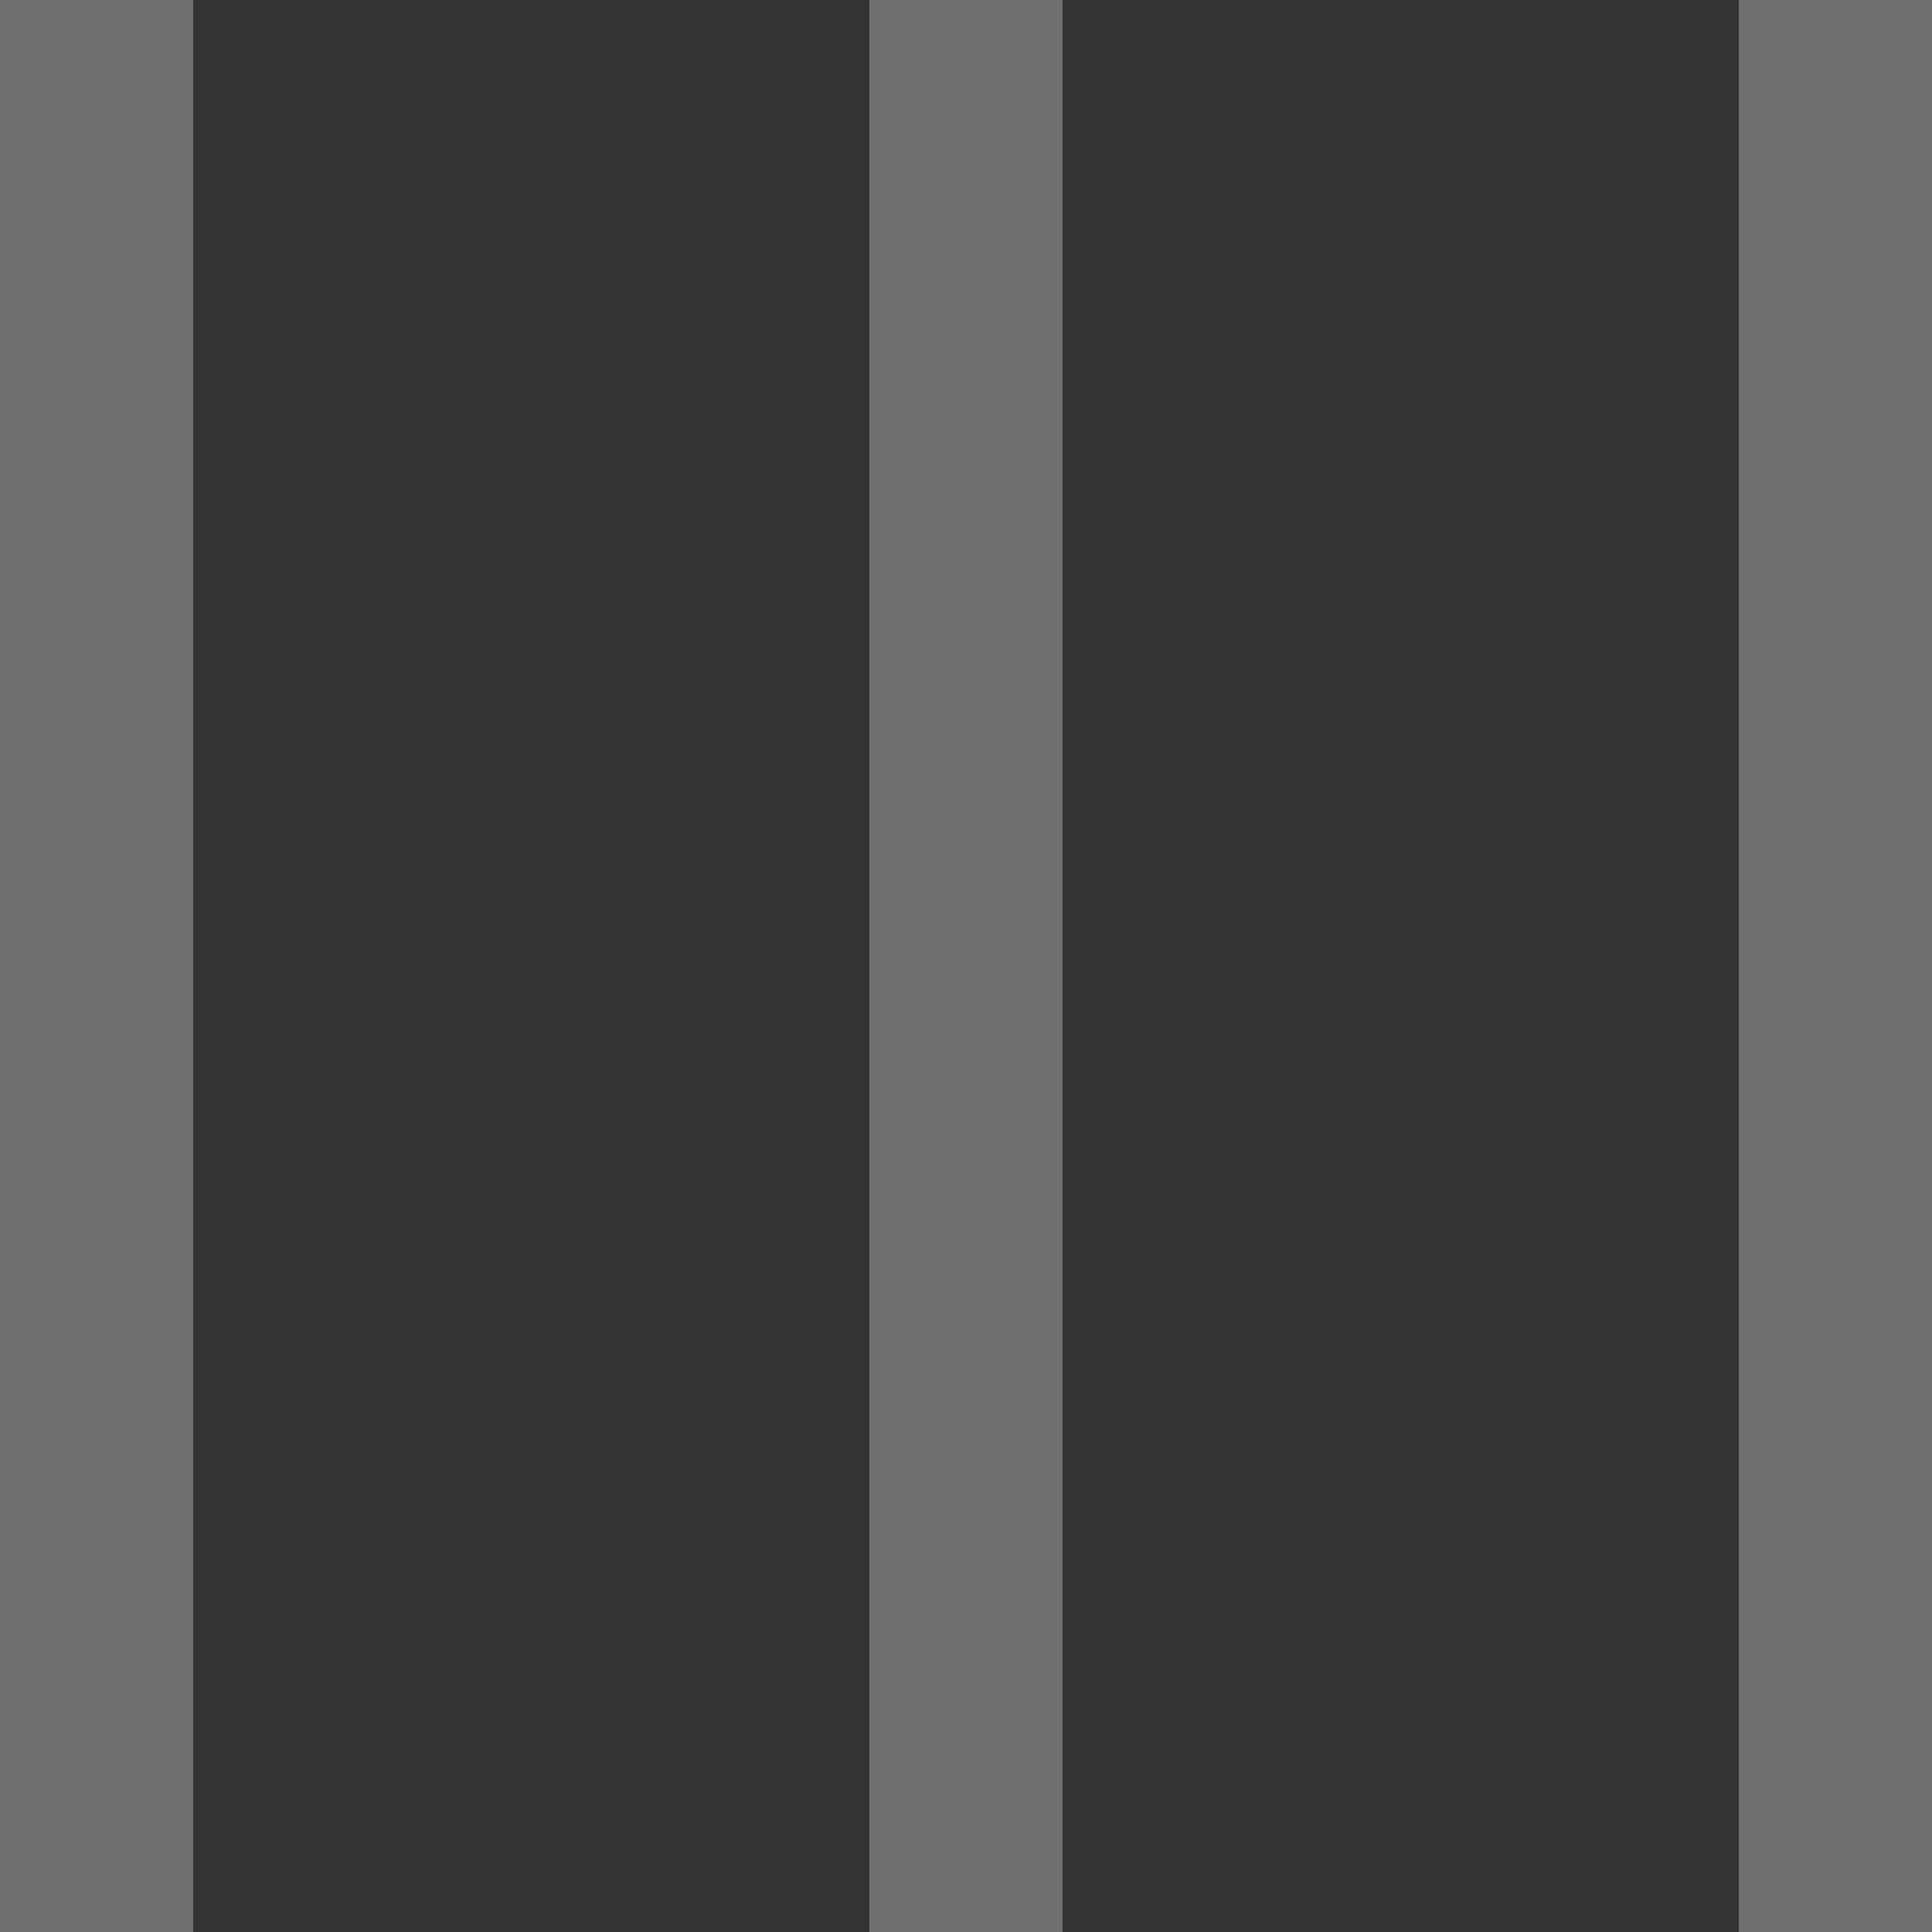
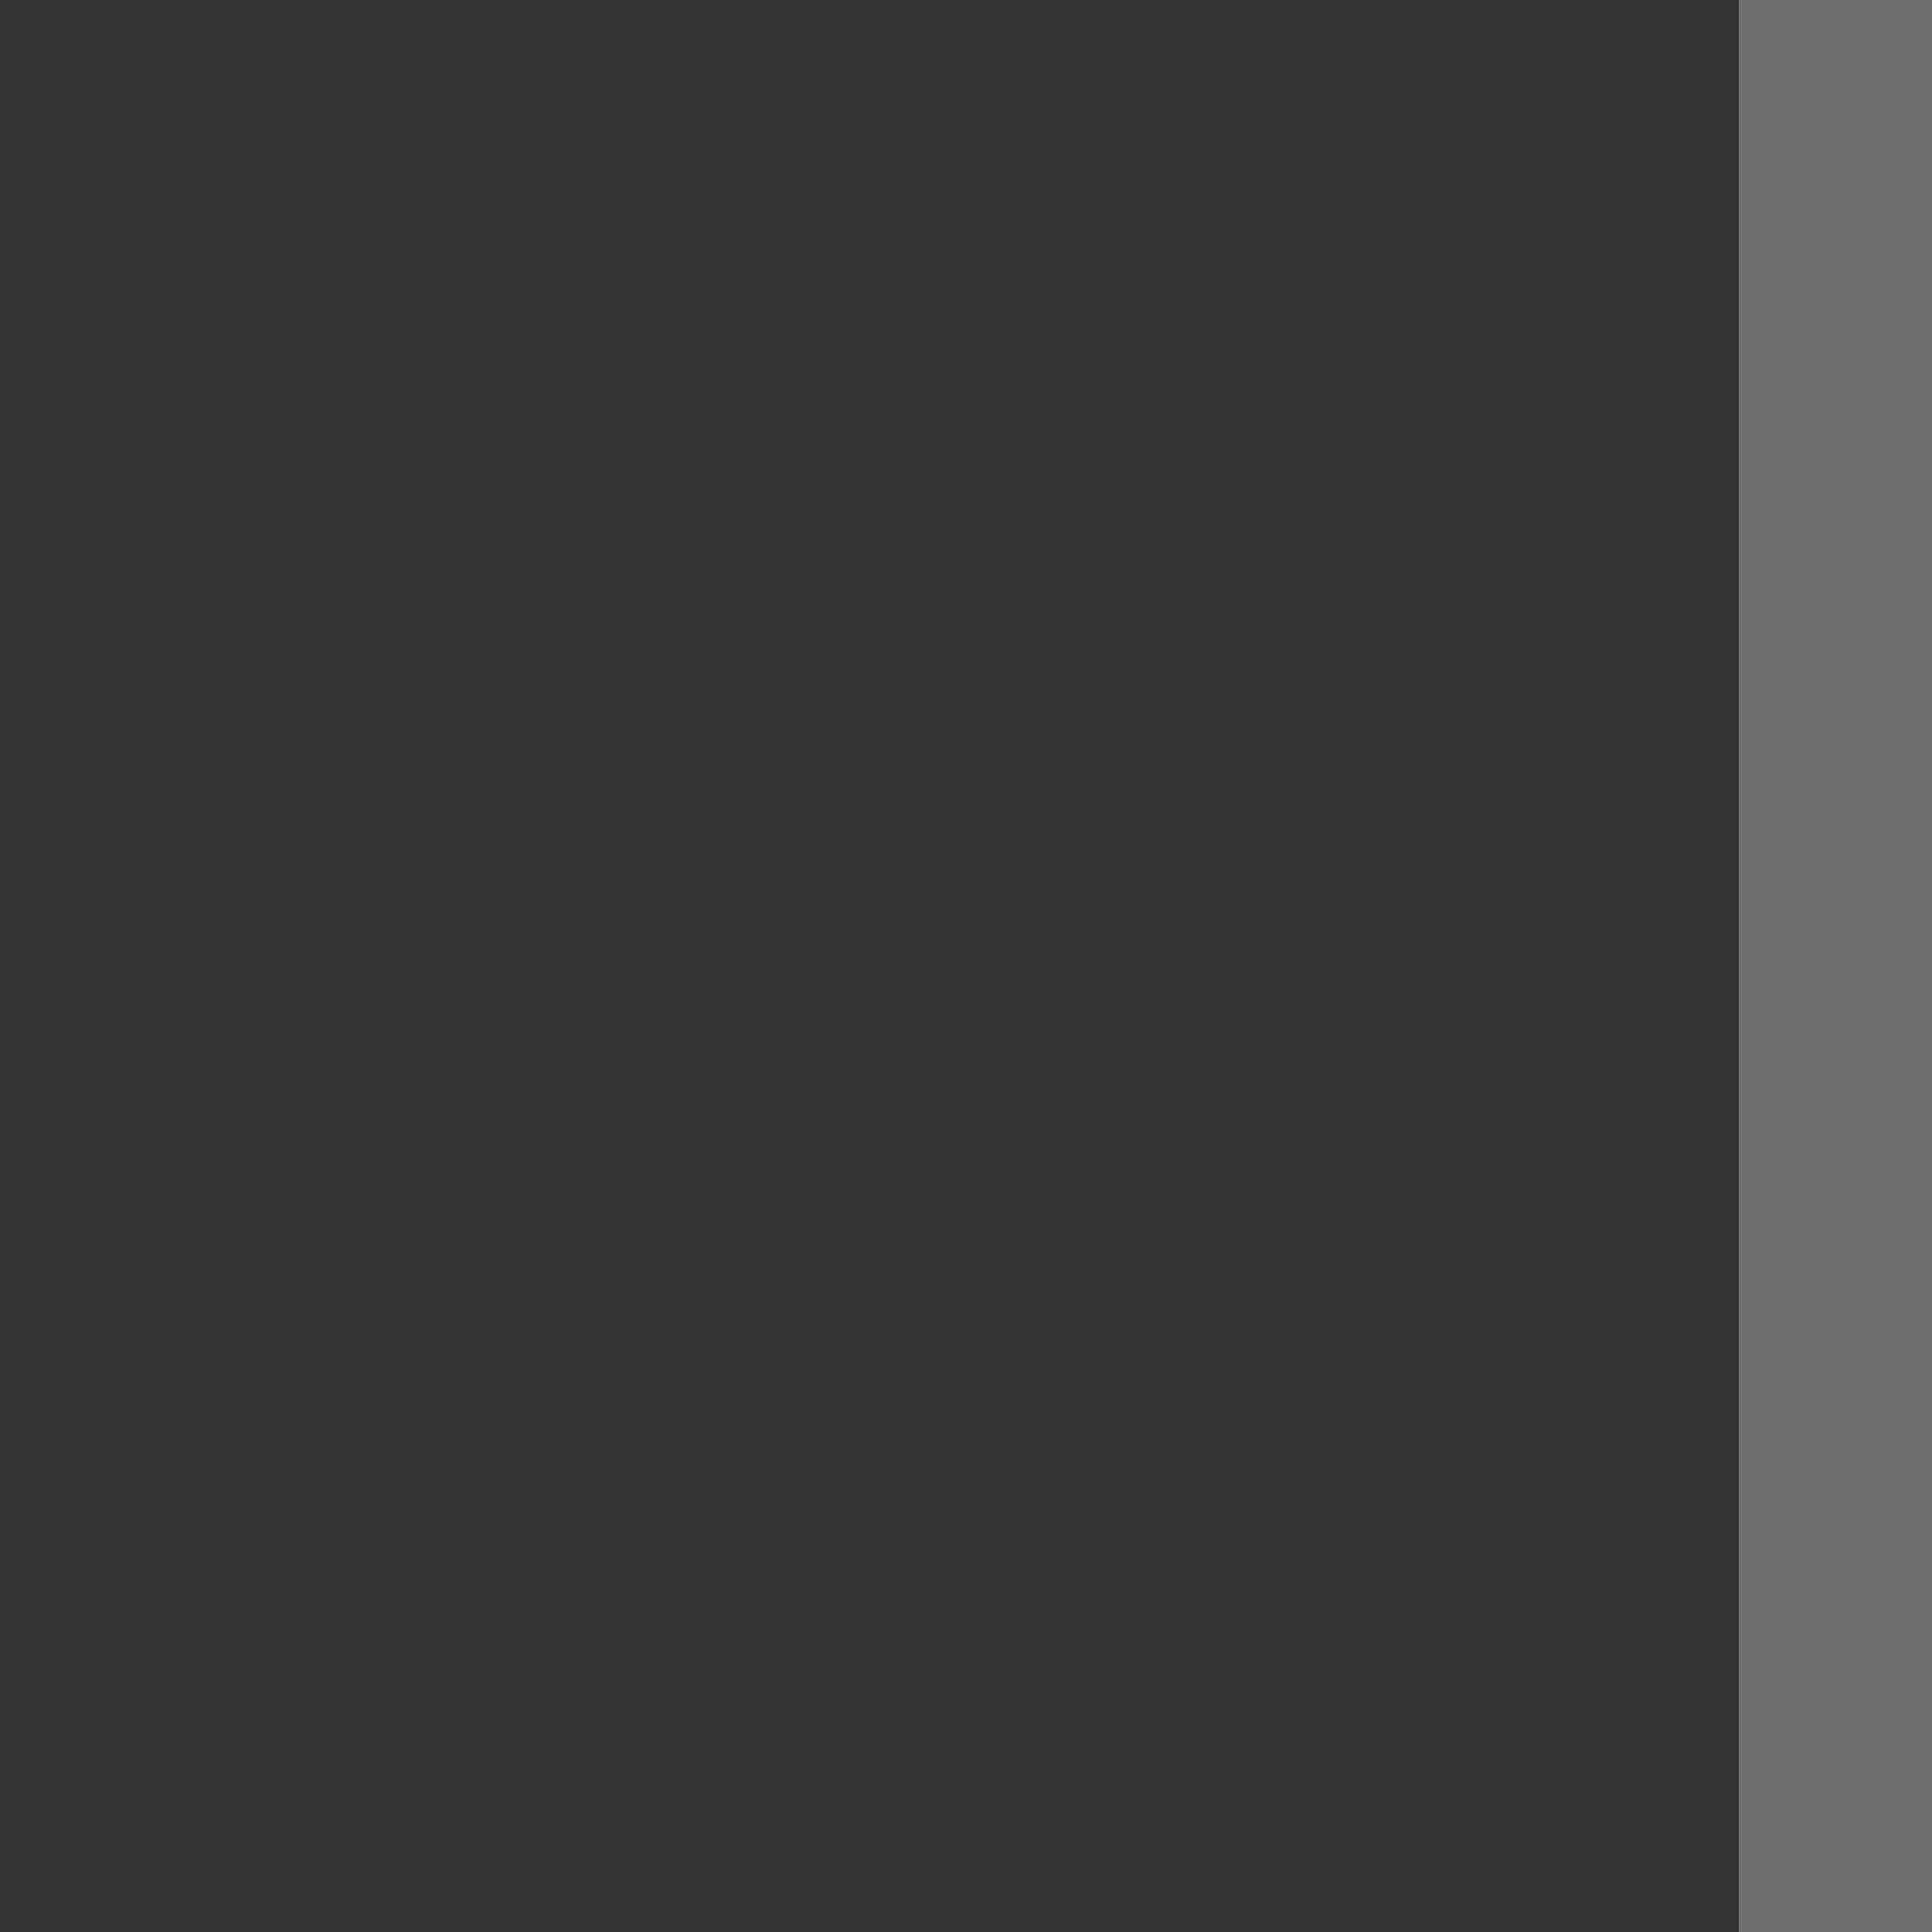
<svg xmlns="http://www.w3.org/2000/svg" width="10" height="10" viewBox="0 0 10 10" fill="none">
  <rect x="0" y="0" width="10" height="10" fill="#333333" stroke="none" />
  <g opacity="0.3">
-     <path fill-rule="evenodd" clip-rule="evenodd" d="M-4.37114e-07 10L0 -4.37114e-08L1 0L1 10L-4.37114e-07 10Z" fill="white" />
-     <path fill-rule="evenodd" clip-rule="evenodd" d="M4.5 10L4.5 -4.37114e-08L5.5 0L5.5 10L4.5 10Z" fill="white" />
    <path fill-rule="evenodd" clip-rule="evenodd" d="M9 10L9 -4.37114e-08L10 0L10 10L9 10Z" fill="white" />
  </g>
</svg>